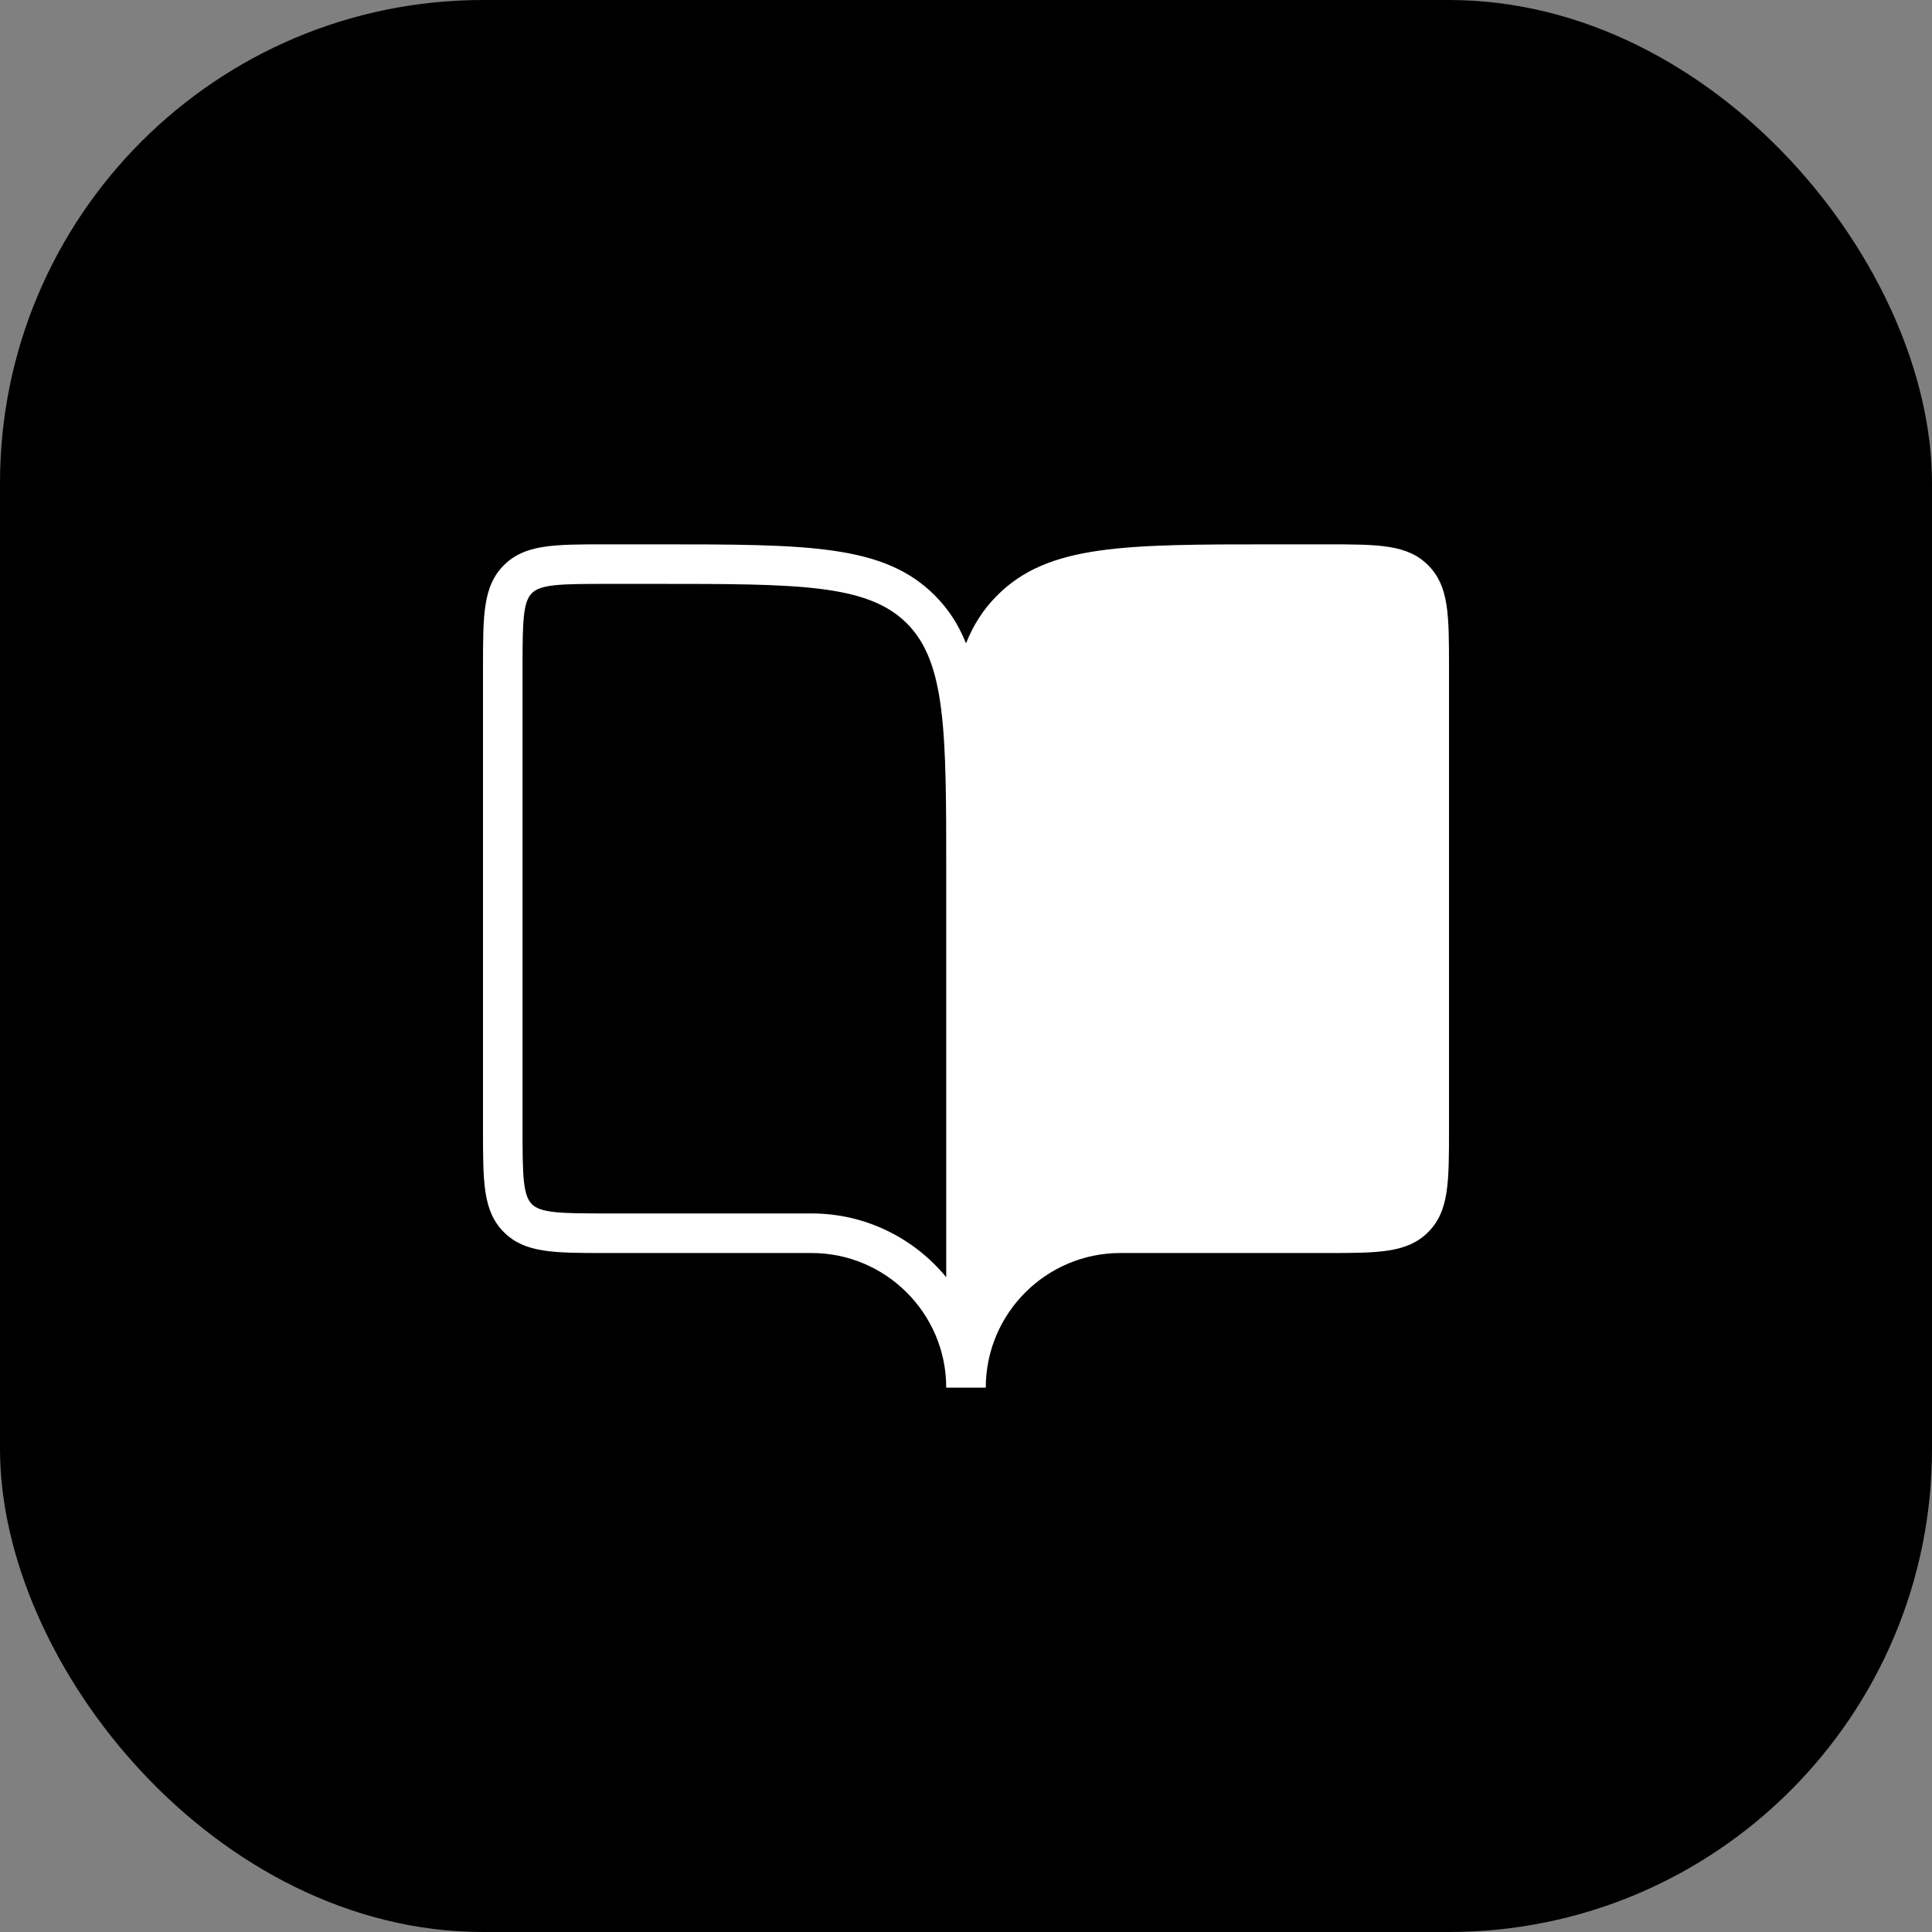
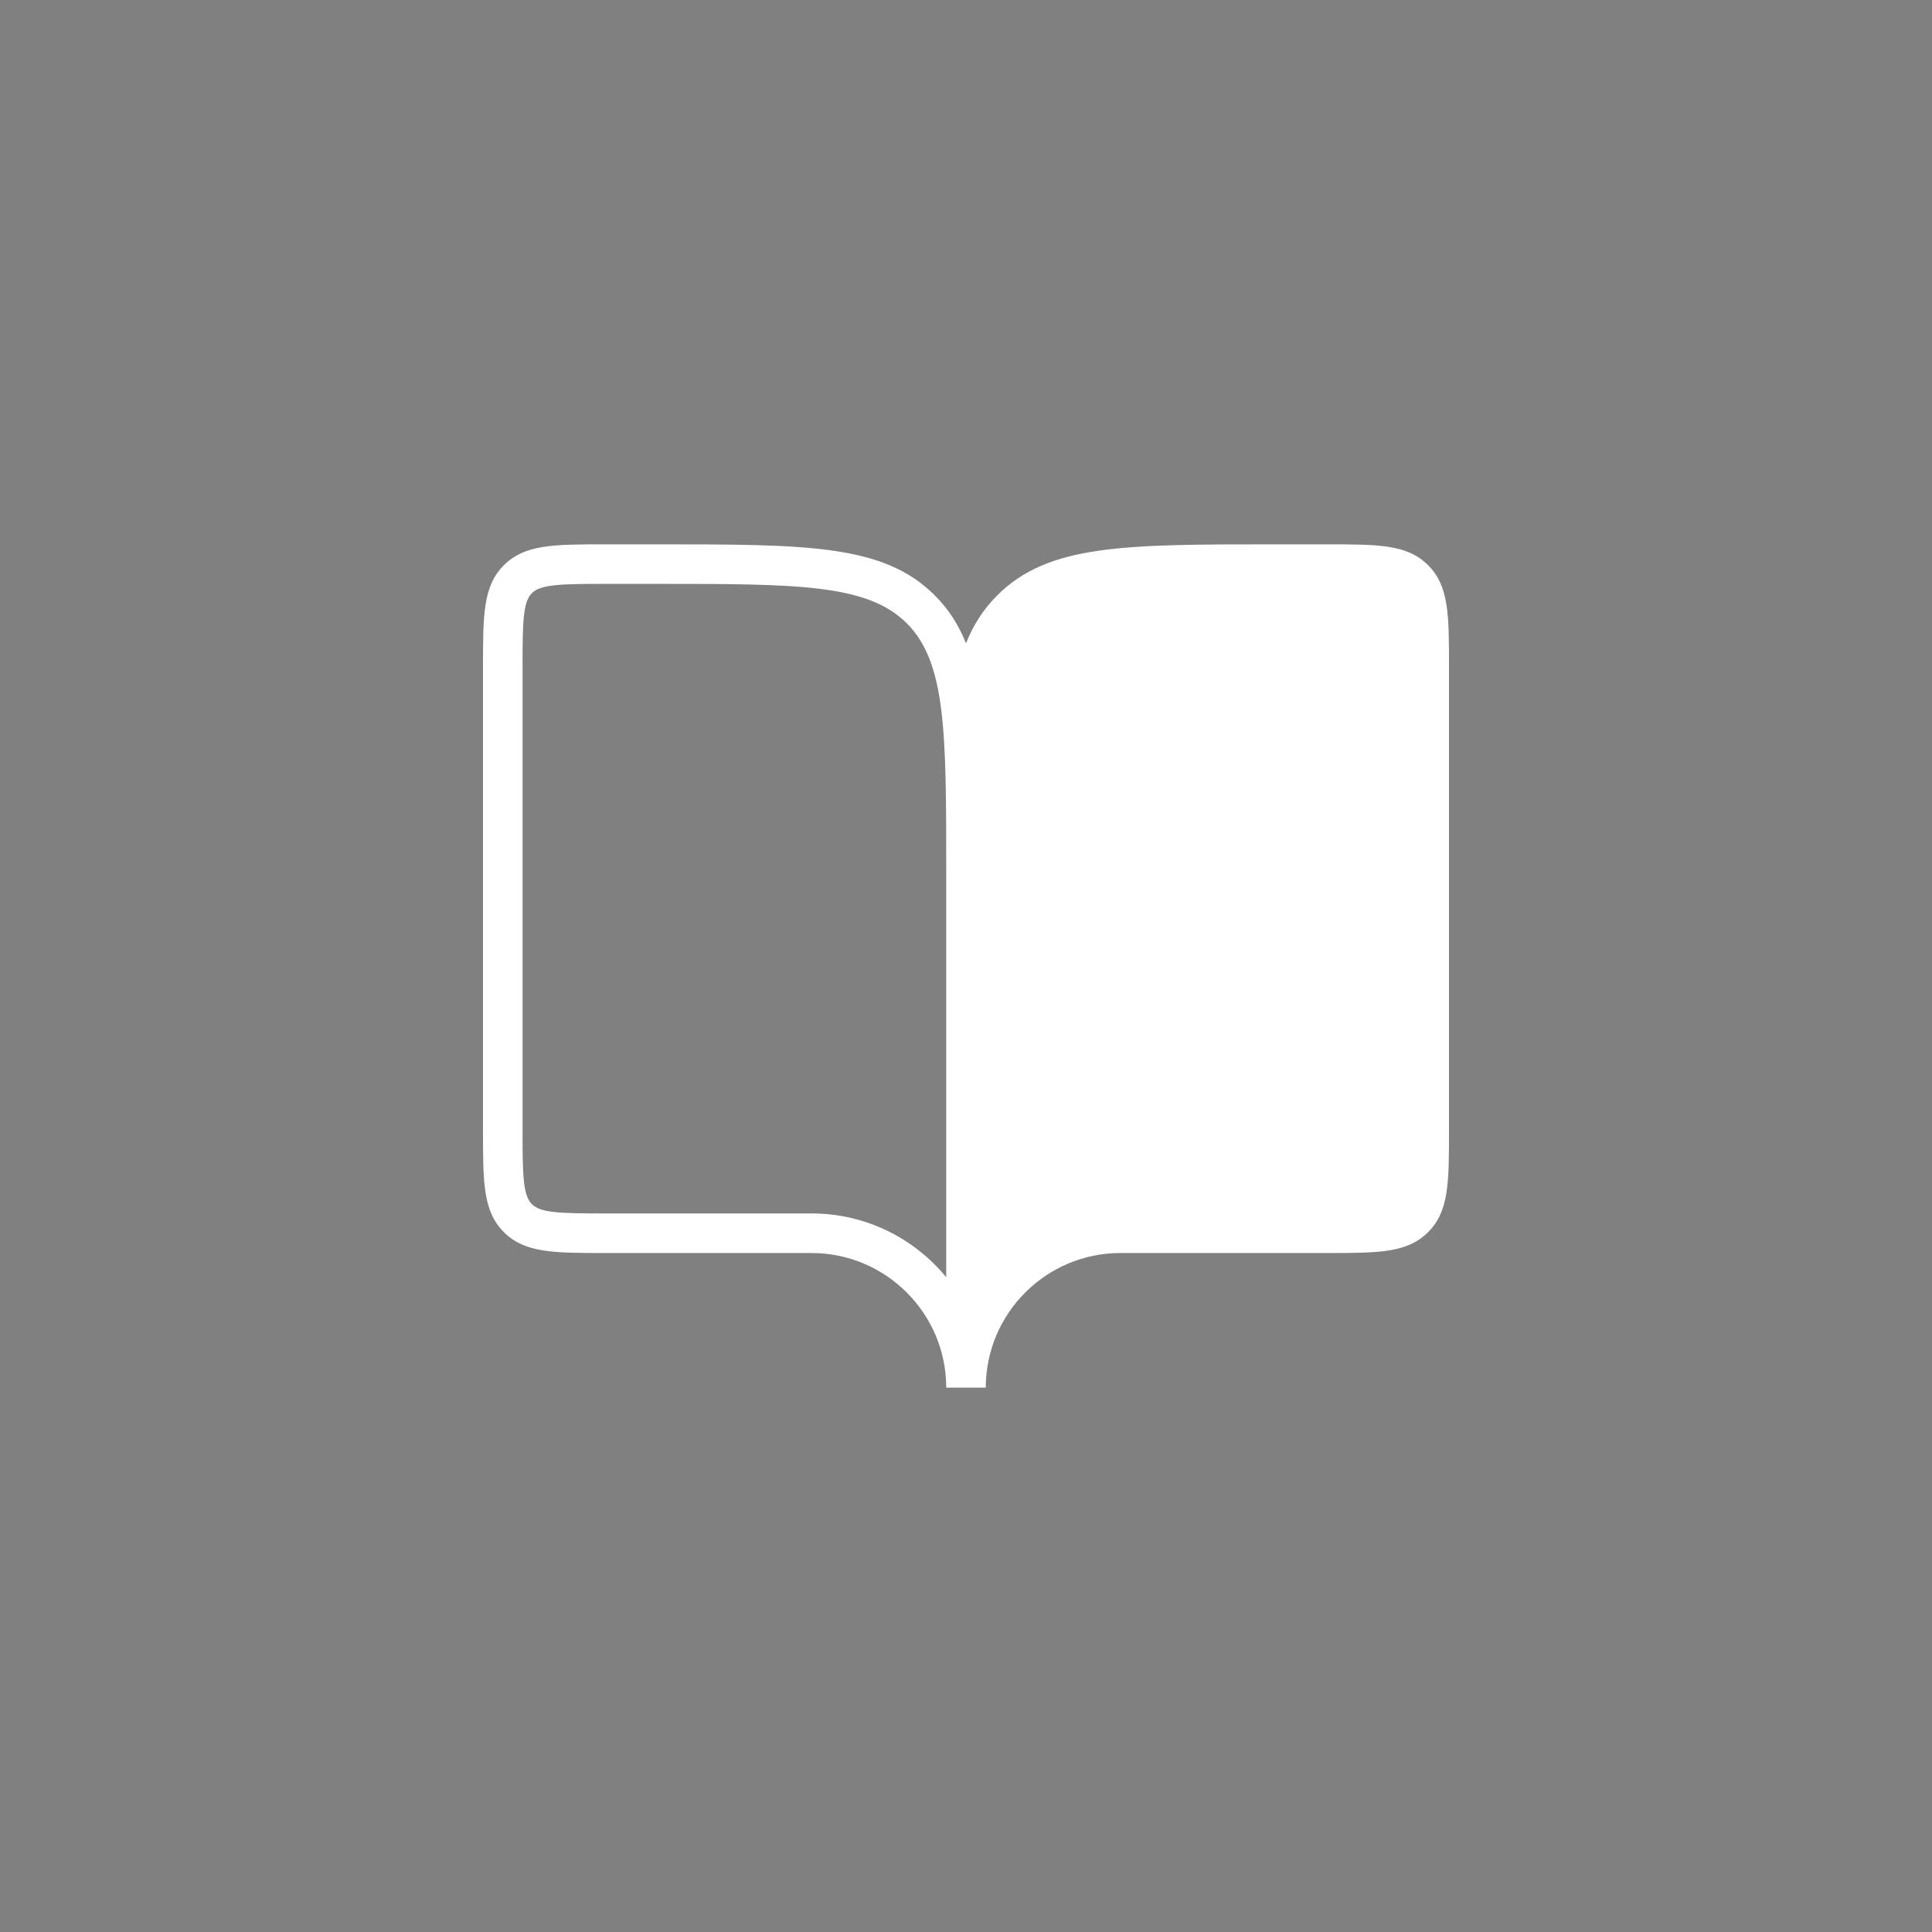
<svg xmlns="http://www.w3.org/2000/svg" width="64" height="64" viewBox="0 0 64 64" fill="none">
  <rect x="0" y="0" width="64" height="64" fill="#808080" stroke="none" />
-   <rect width="64" height="64" rx="16" fill="black" />
  <path d="M47.309 18.724C46.618 18.032 45.665 18.032 43.935 18.032H42.23C37.233 18.032 34.725 18.032 33.035 19.722C32.576 20.181 32.243 20.7 32 21.312C31.756 20.7 31.424 20.181 30.965 19.722C29.275 18.032 26.767 18.032 21.77 18.032H20.065C18.335 18.032 17.383 18.032 16.691 18.724C16 19.415 16 20.368 16 22.098V37.443C16 39.172 16 40.125 16.691 40.816C17.382 41.508 18.335 41.508 20.065 41.508H26.885C29.344 41.508 31.345 43.508 31.345 45.968H32.655C32.655 43.509 34.655 41.508 37.115 41.508H43.935C45.665 41.508 46.617 41.508 47.309 40.816C48 40.125 48 39.172 48 37.443V22.098C48 20.368 48 19.415 47.309 18.724ZM31.345 42.31C30.286 41.021 28.68 40.197 26.885 40.197H20.065C18.581 40.197 17.913 40.184 17.618 39.889C17.323 39.594 17.31 38.925 17.31 37.442V22.097C17.31 20.613 17.323 19.945 17.618 19.65C17.913 19.354 18.581 19.342 20.065 19.342H21.77C26.405 19.342 28.732 19.342 30.039 20.648C31.346 21.954 31.345 24.281 31.345 28.917V42.31Z" fill="white" />
</svg>